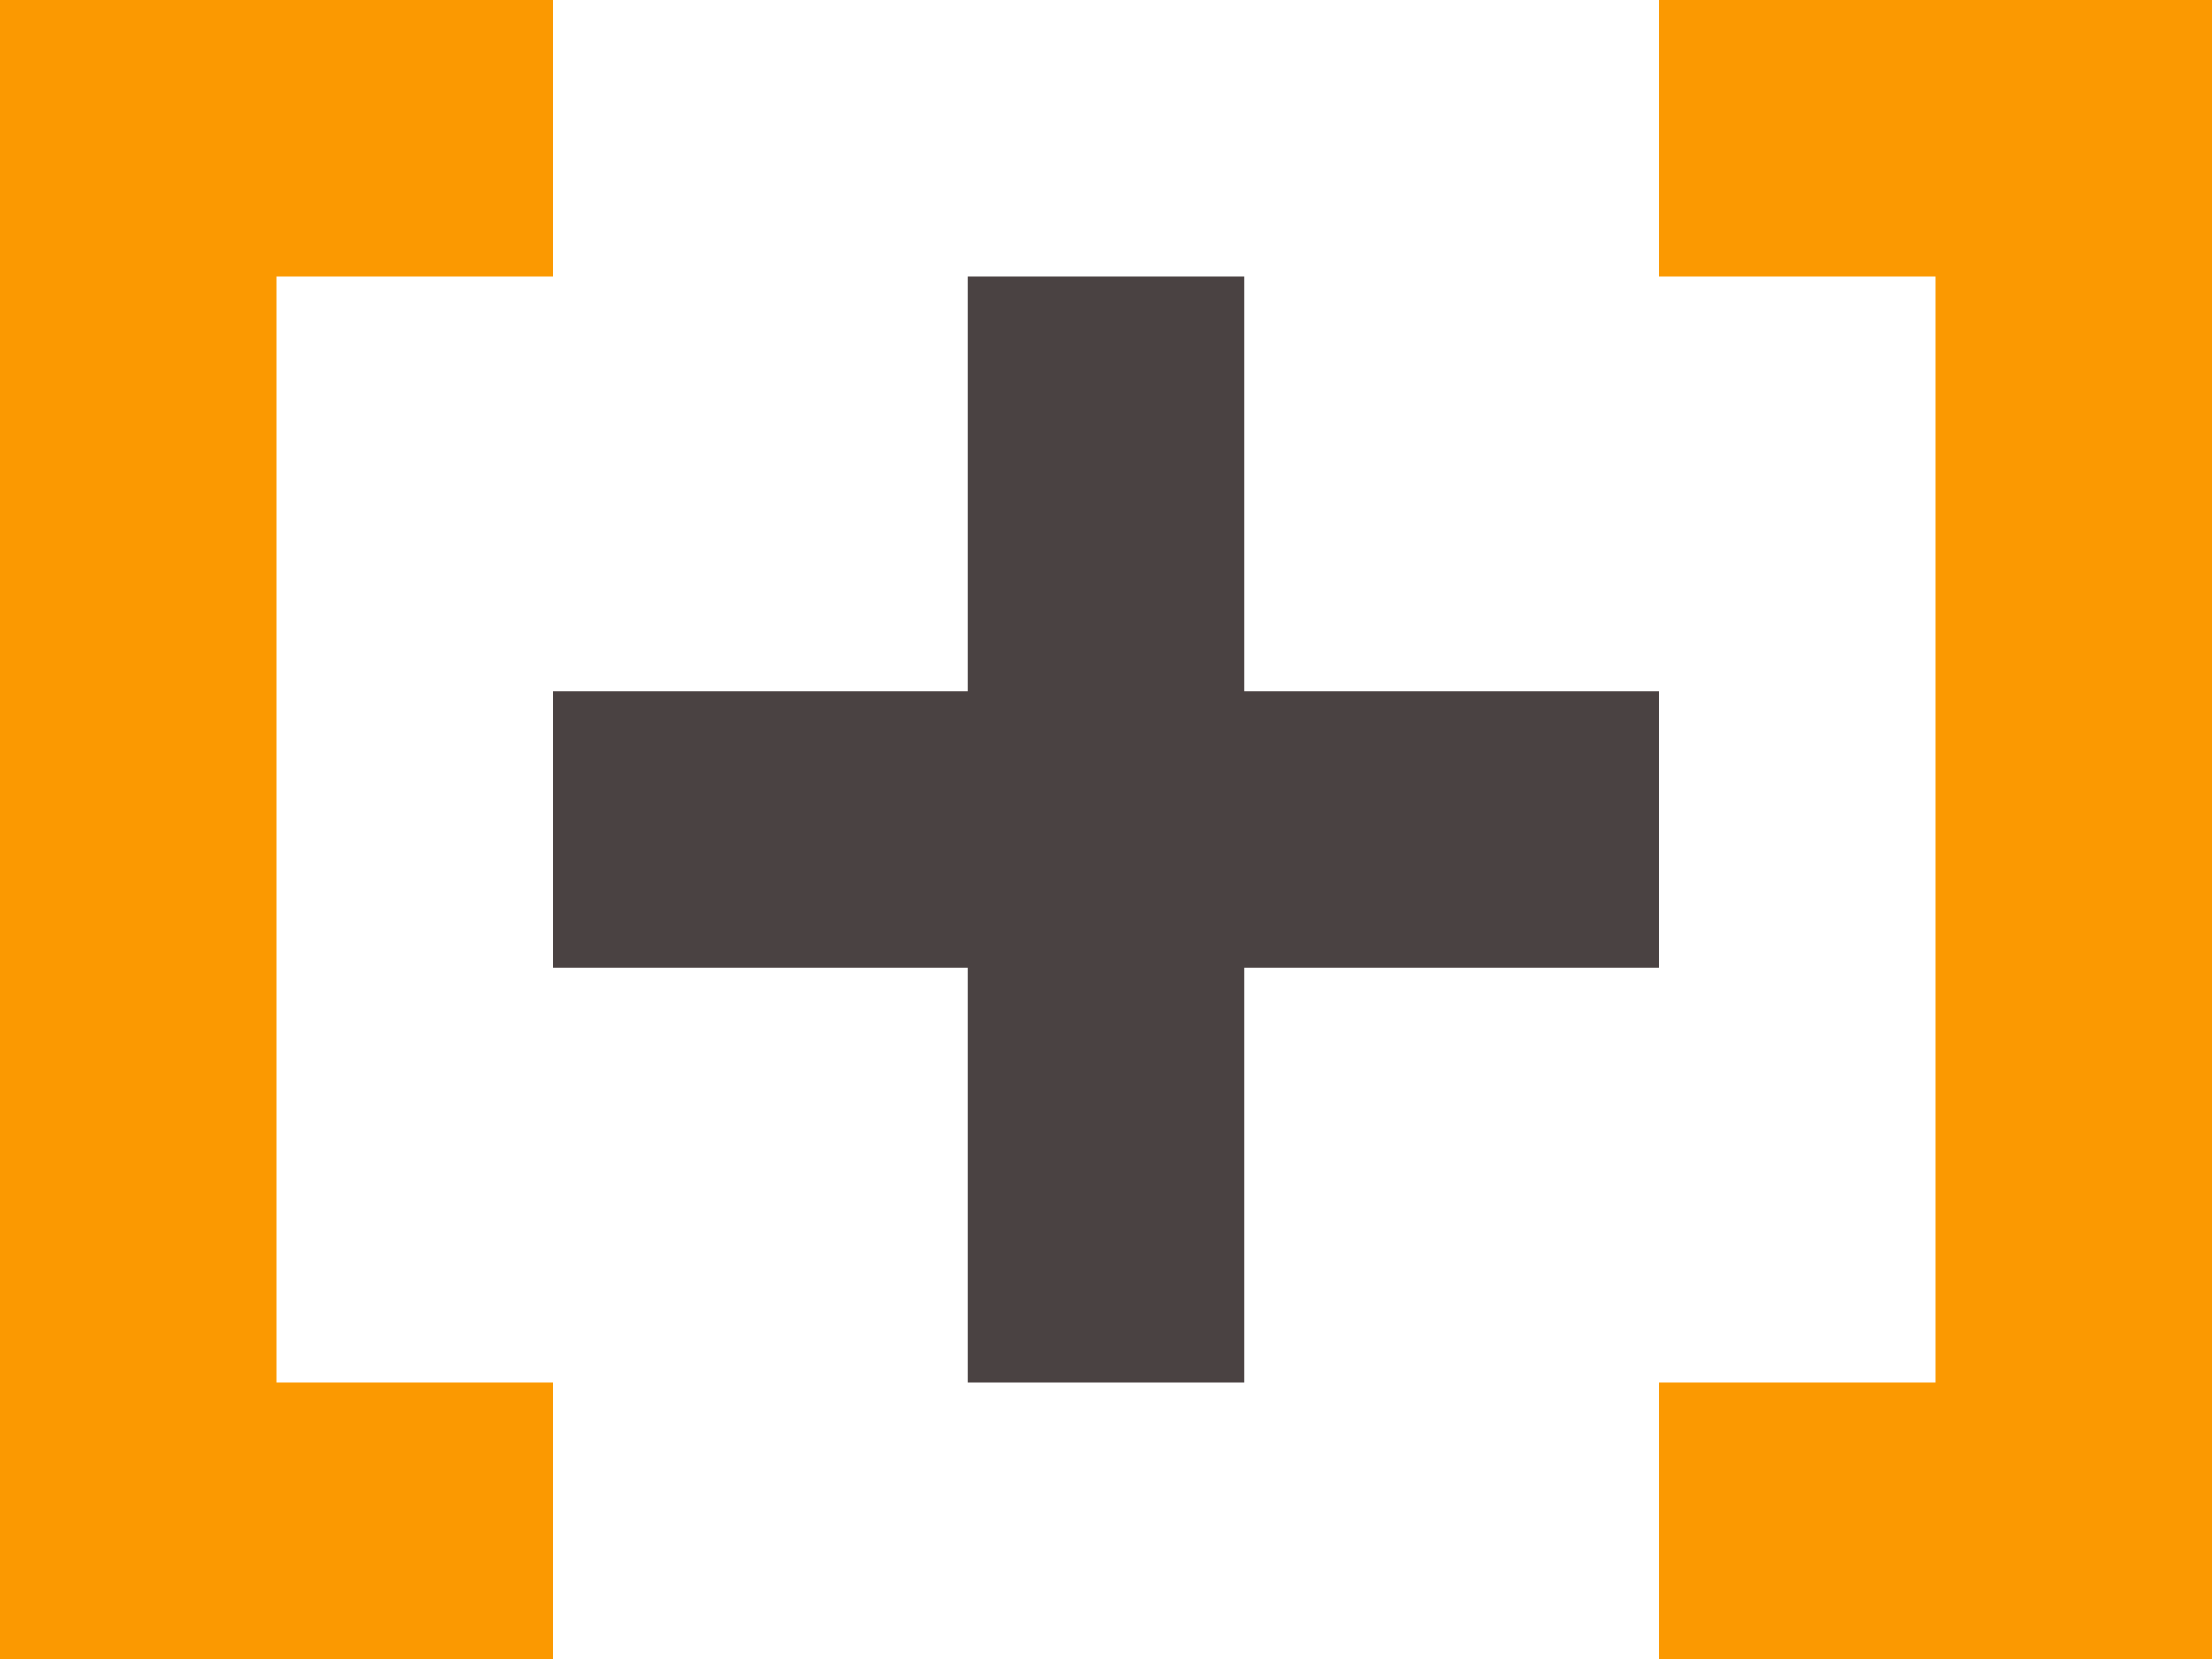
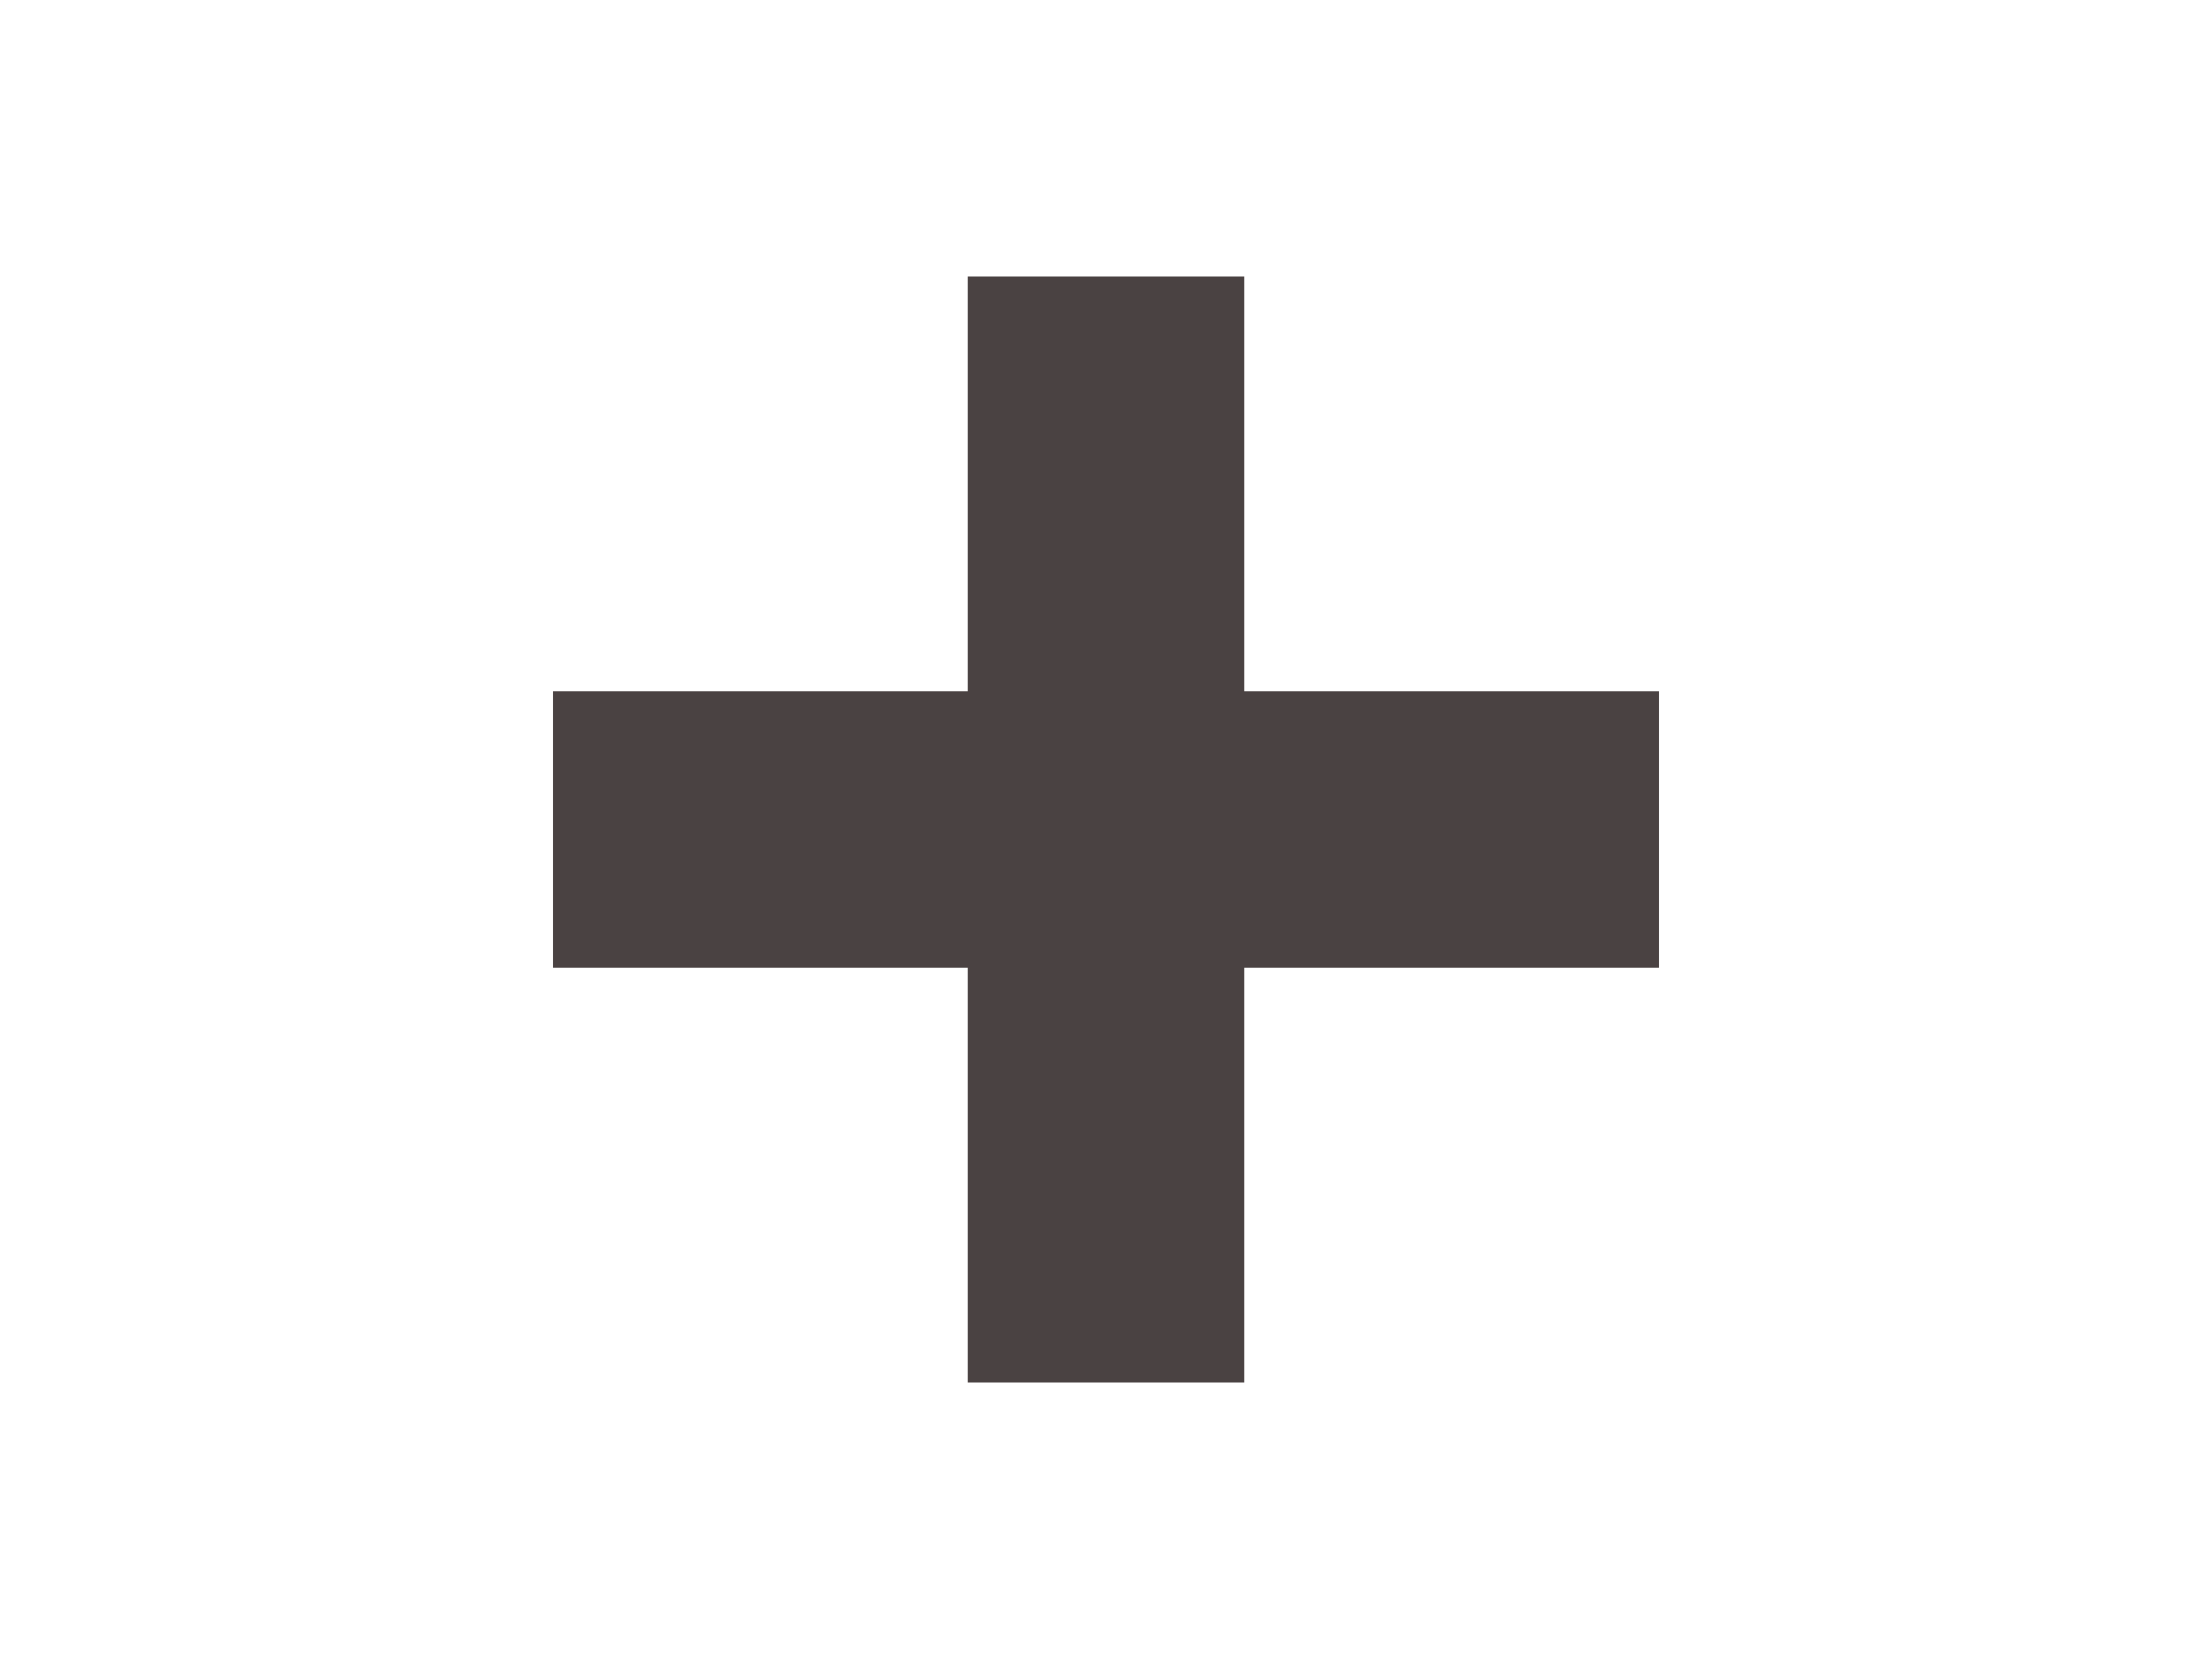
<svg xmlns="http://www.w3.org/2000/svg" viewBox="0 0 16 12">
  <title>add to favorites</title>
-   <path fill="#fb9901" d="M0 0h2v12H0V0zM2 0h2v2H2V0zM2 10h2v2H2v-2zM14 0h2v12h-2V0zM12 0h2v2h-2V0zM12 10h2v2h-2v-2z" />
  <path fill="#4a4242" d="M7 2h2v8H7V2z M4 5h8v2H4V5z" />
</svg>